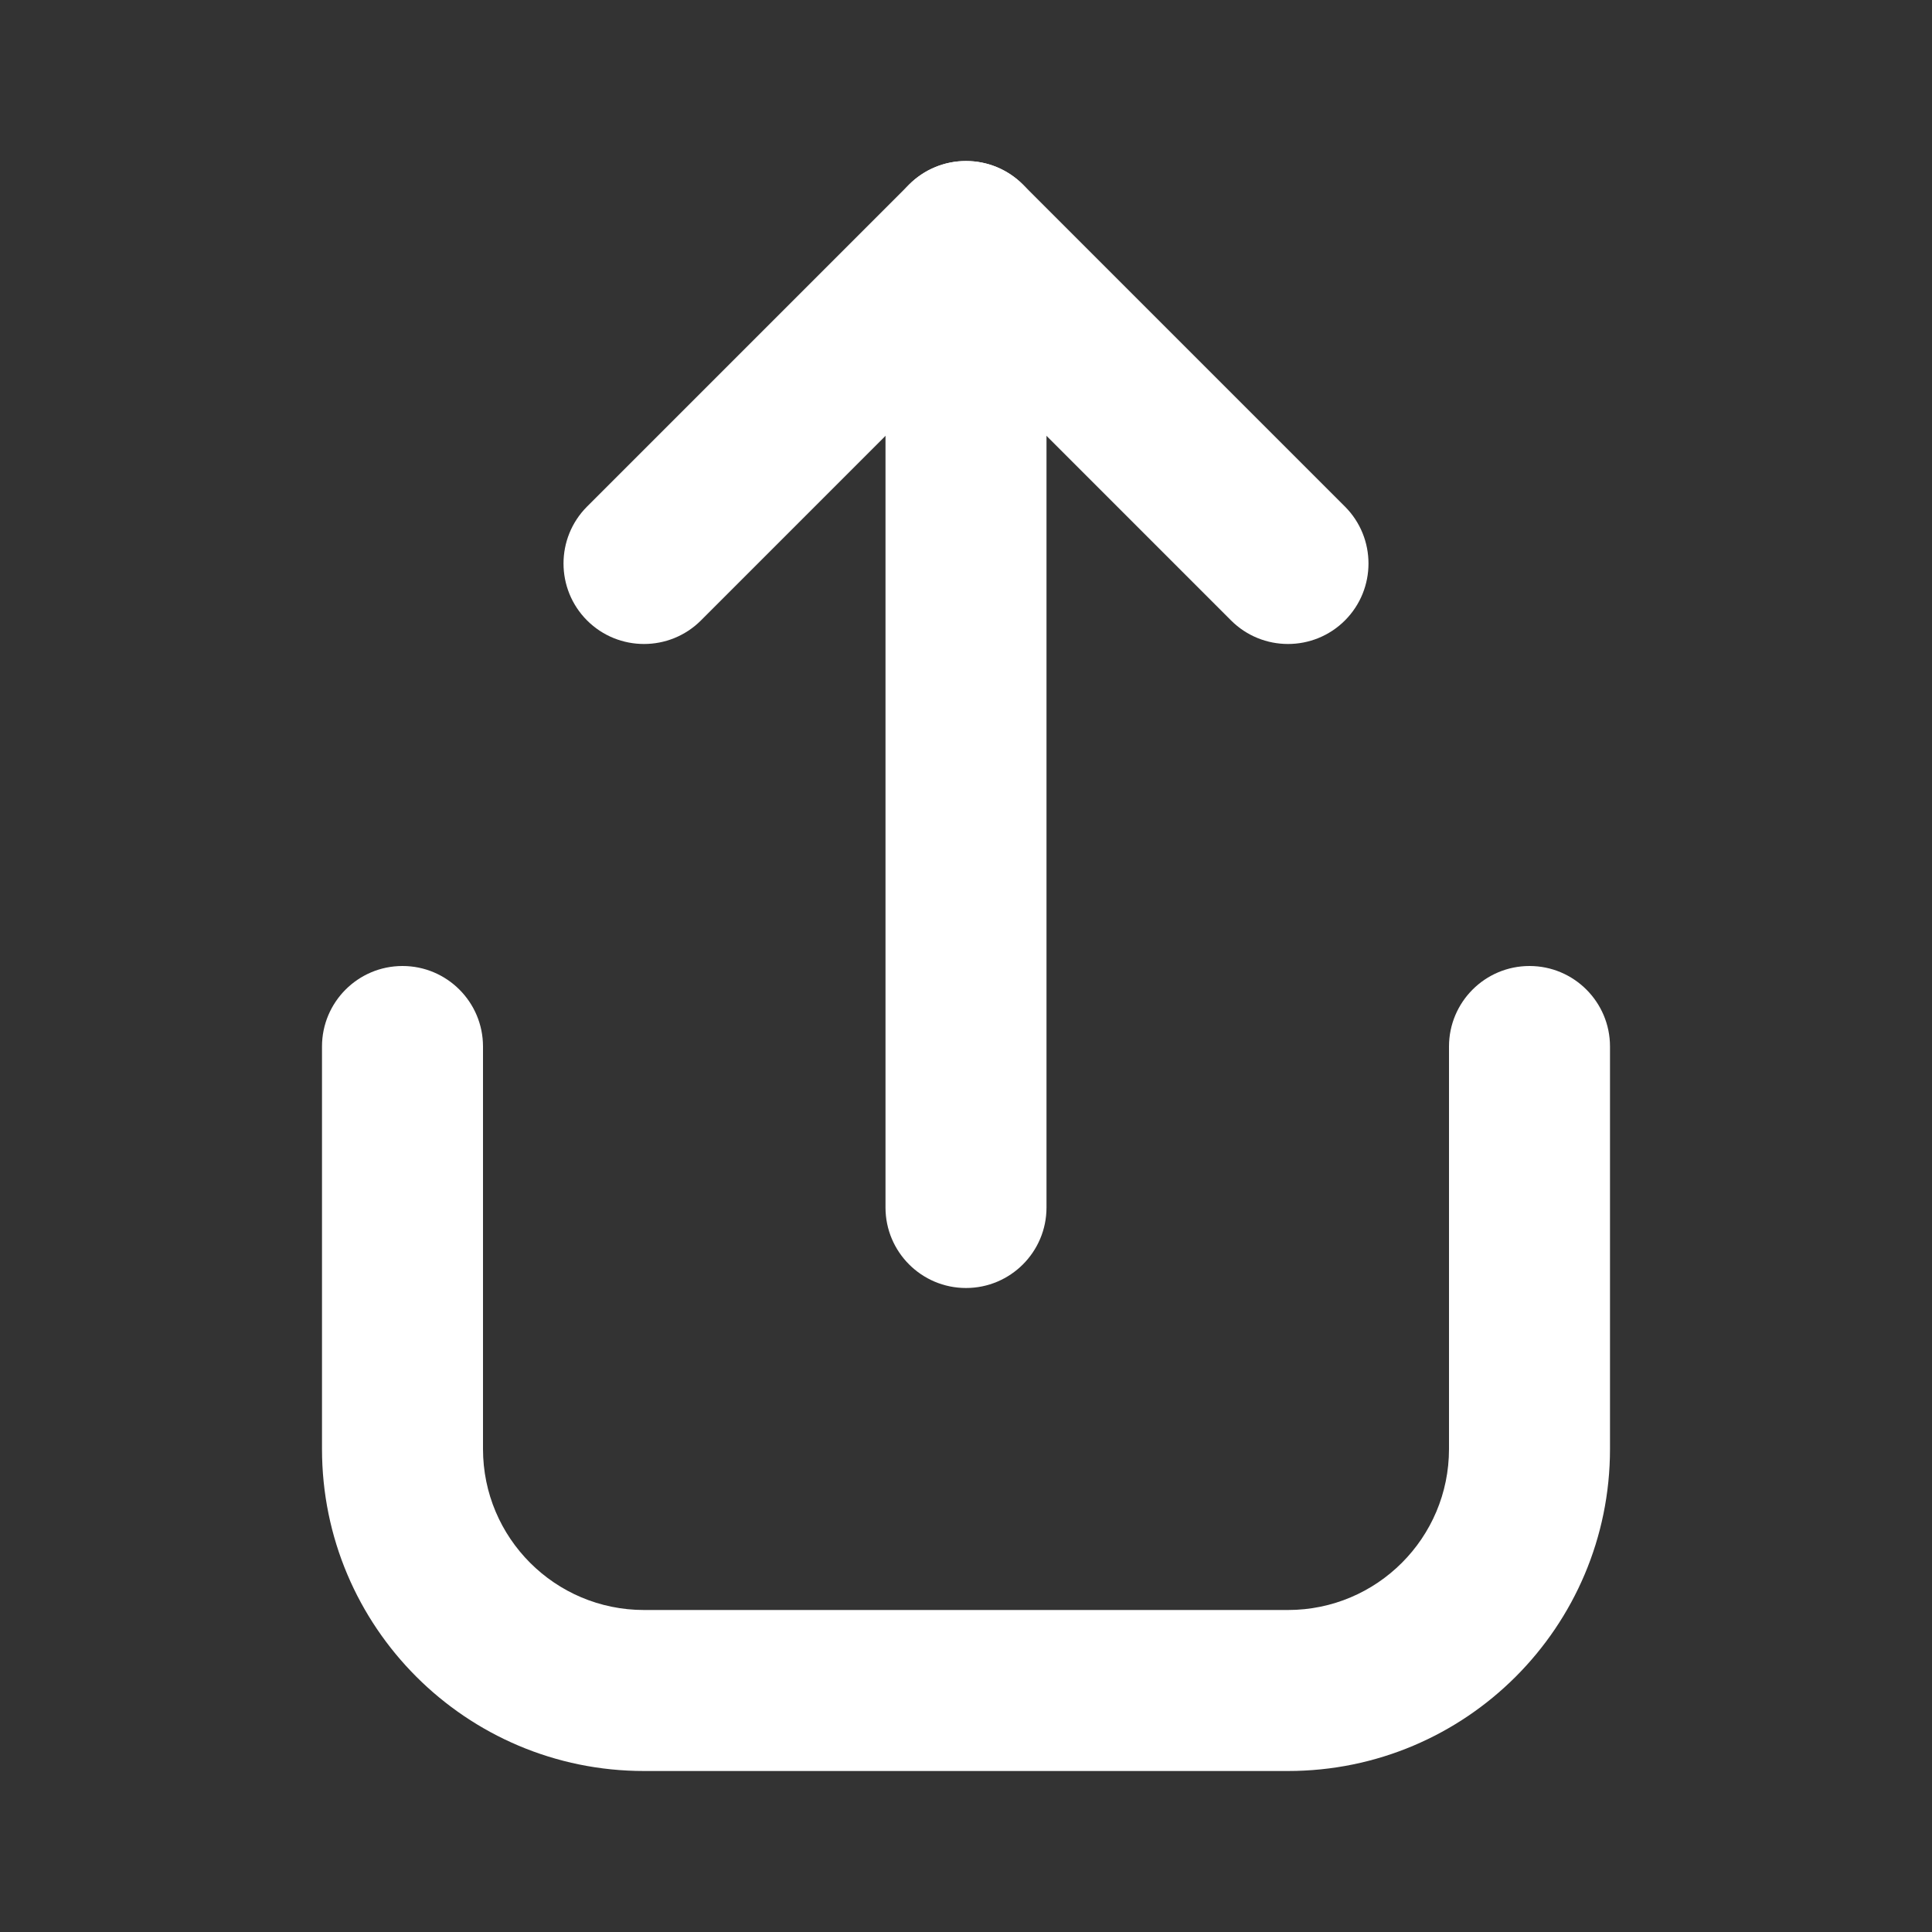
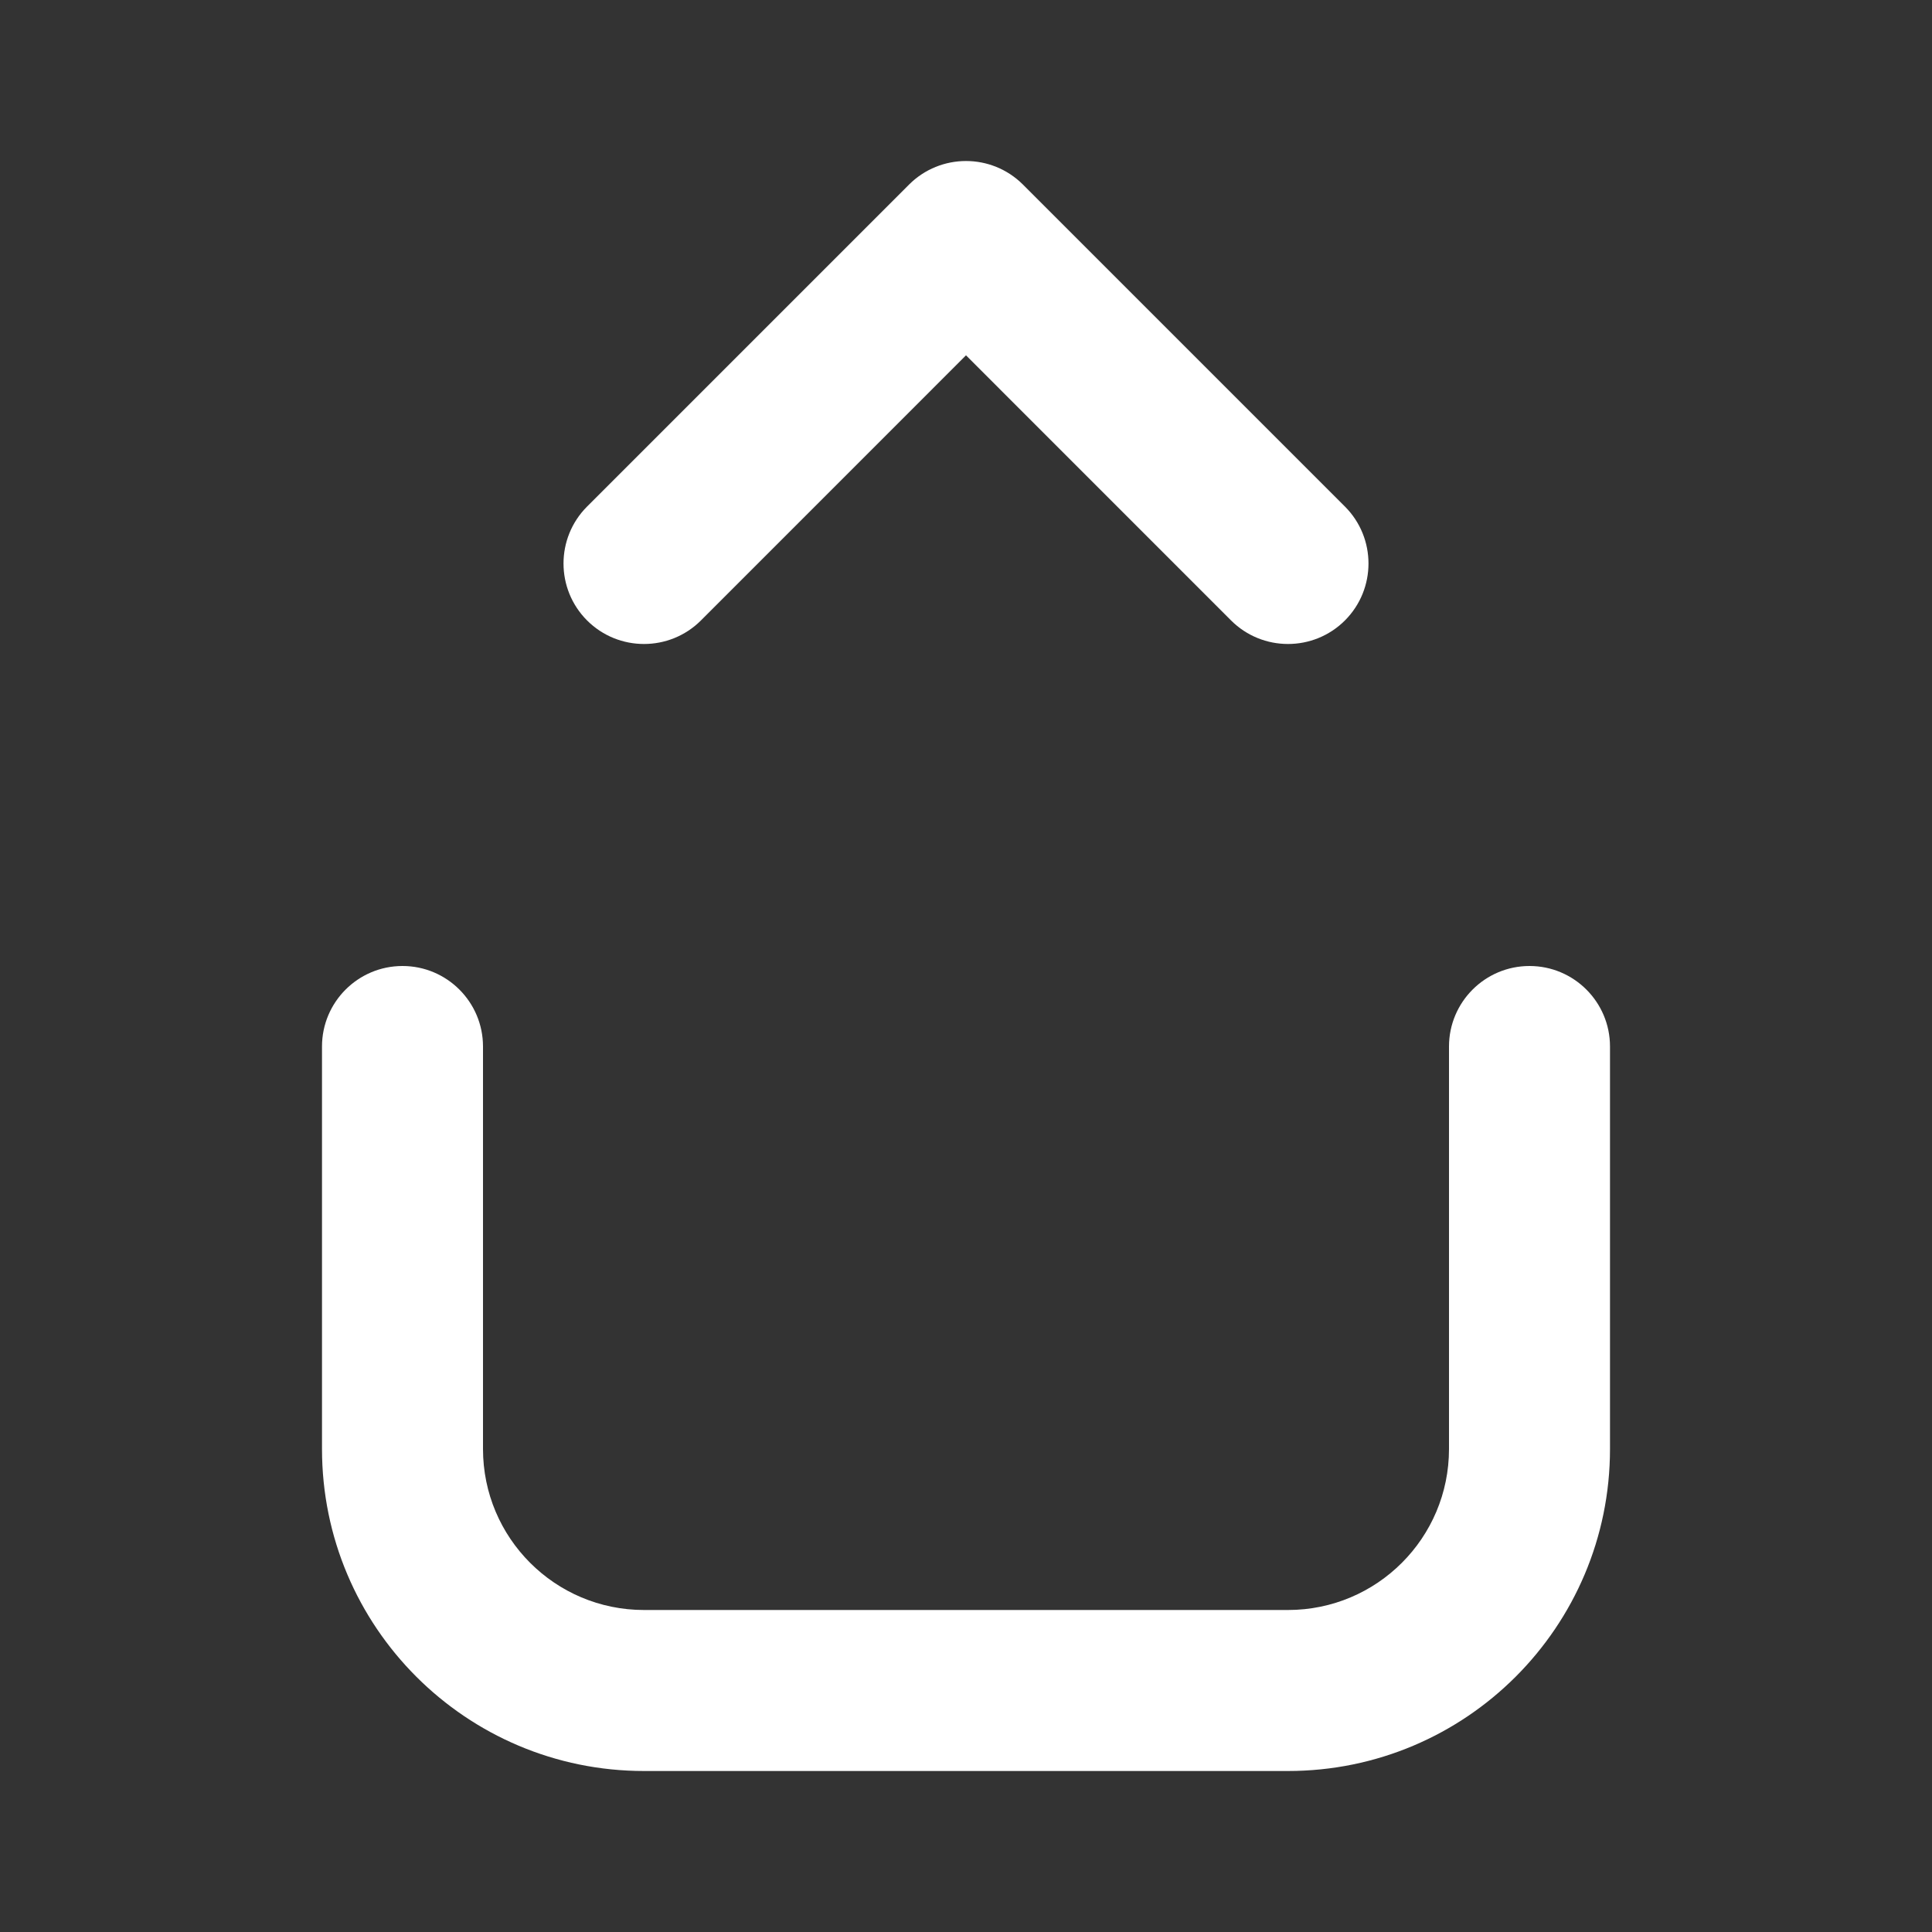
<svg xmlns="http://www.w3.org/2000/svg" width="36" height="36" viewBox="0 0 36 36" fill="none">
  <rect x="0" y="0" width="36" height="36" fill="#333333" stroke="none" />
  <path fill-rule="evenodd" clip-rule="evenodd" d="M16.939 3.439C17.525 2.854 18.475 2.854 19.061 3.439L25.061 9.439C25.646 10.025 25.646 10.975 25.061 11.561C24.475 12.146 23.525 12.146 22.939 11.561L18 6.621L13.061 11.561C12.475 12.146 11.525 12.146 10.939 11.561C10.354 10.975 10.354 10.025 10.939 9.439L16.939 3.439Z" fill="white" />
-   <path fill-rule="evenodd" clip-rule="evenodd" d="M18 3C18.828 3 19.5 3.672 19.5 4.5V22.5C19.5 23.328 18.828 24 18 24C17.172 24 16.5 23.328 16.5 22.5V4.5C16.5 3.672 17.172 3 18 3Z" fill="white" />
  <path fill-rule="evenodd" clip-rule="evenodd" d="M7.5 18C8.328 18 9 18.672 9 19.5V27C9 28.657 10.343 30 12 30H24C25.657 30 27 28.657 27 27V19.5C27 18.672 27.672 18 28.5 18C29.328 18 30 18.672 30 19.5V27C30 30.314 27.314 33 24 33H12C8.686 33 6 30.314 6 27V19.5C6 18.672 6.672 18 7.5 18Z" fill="white" />
</svg>